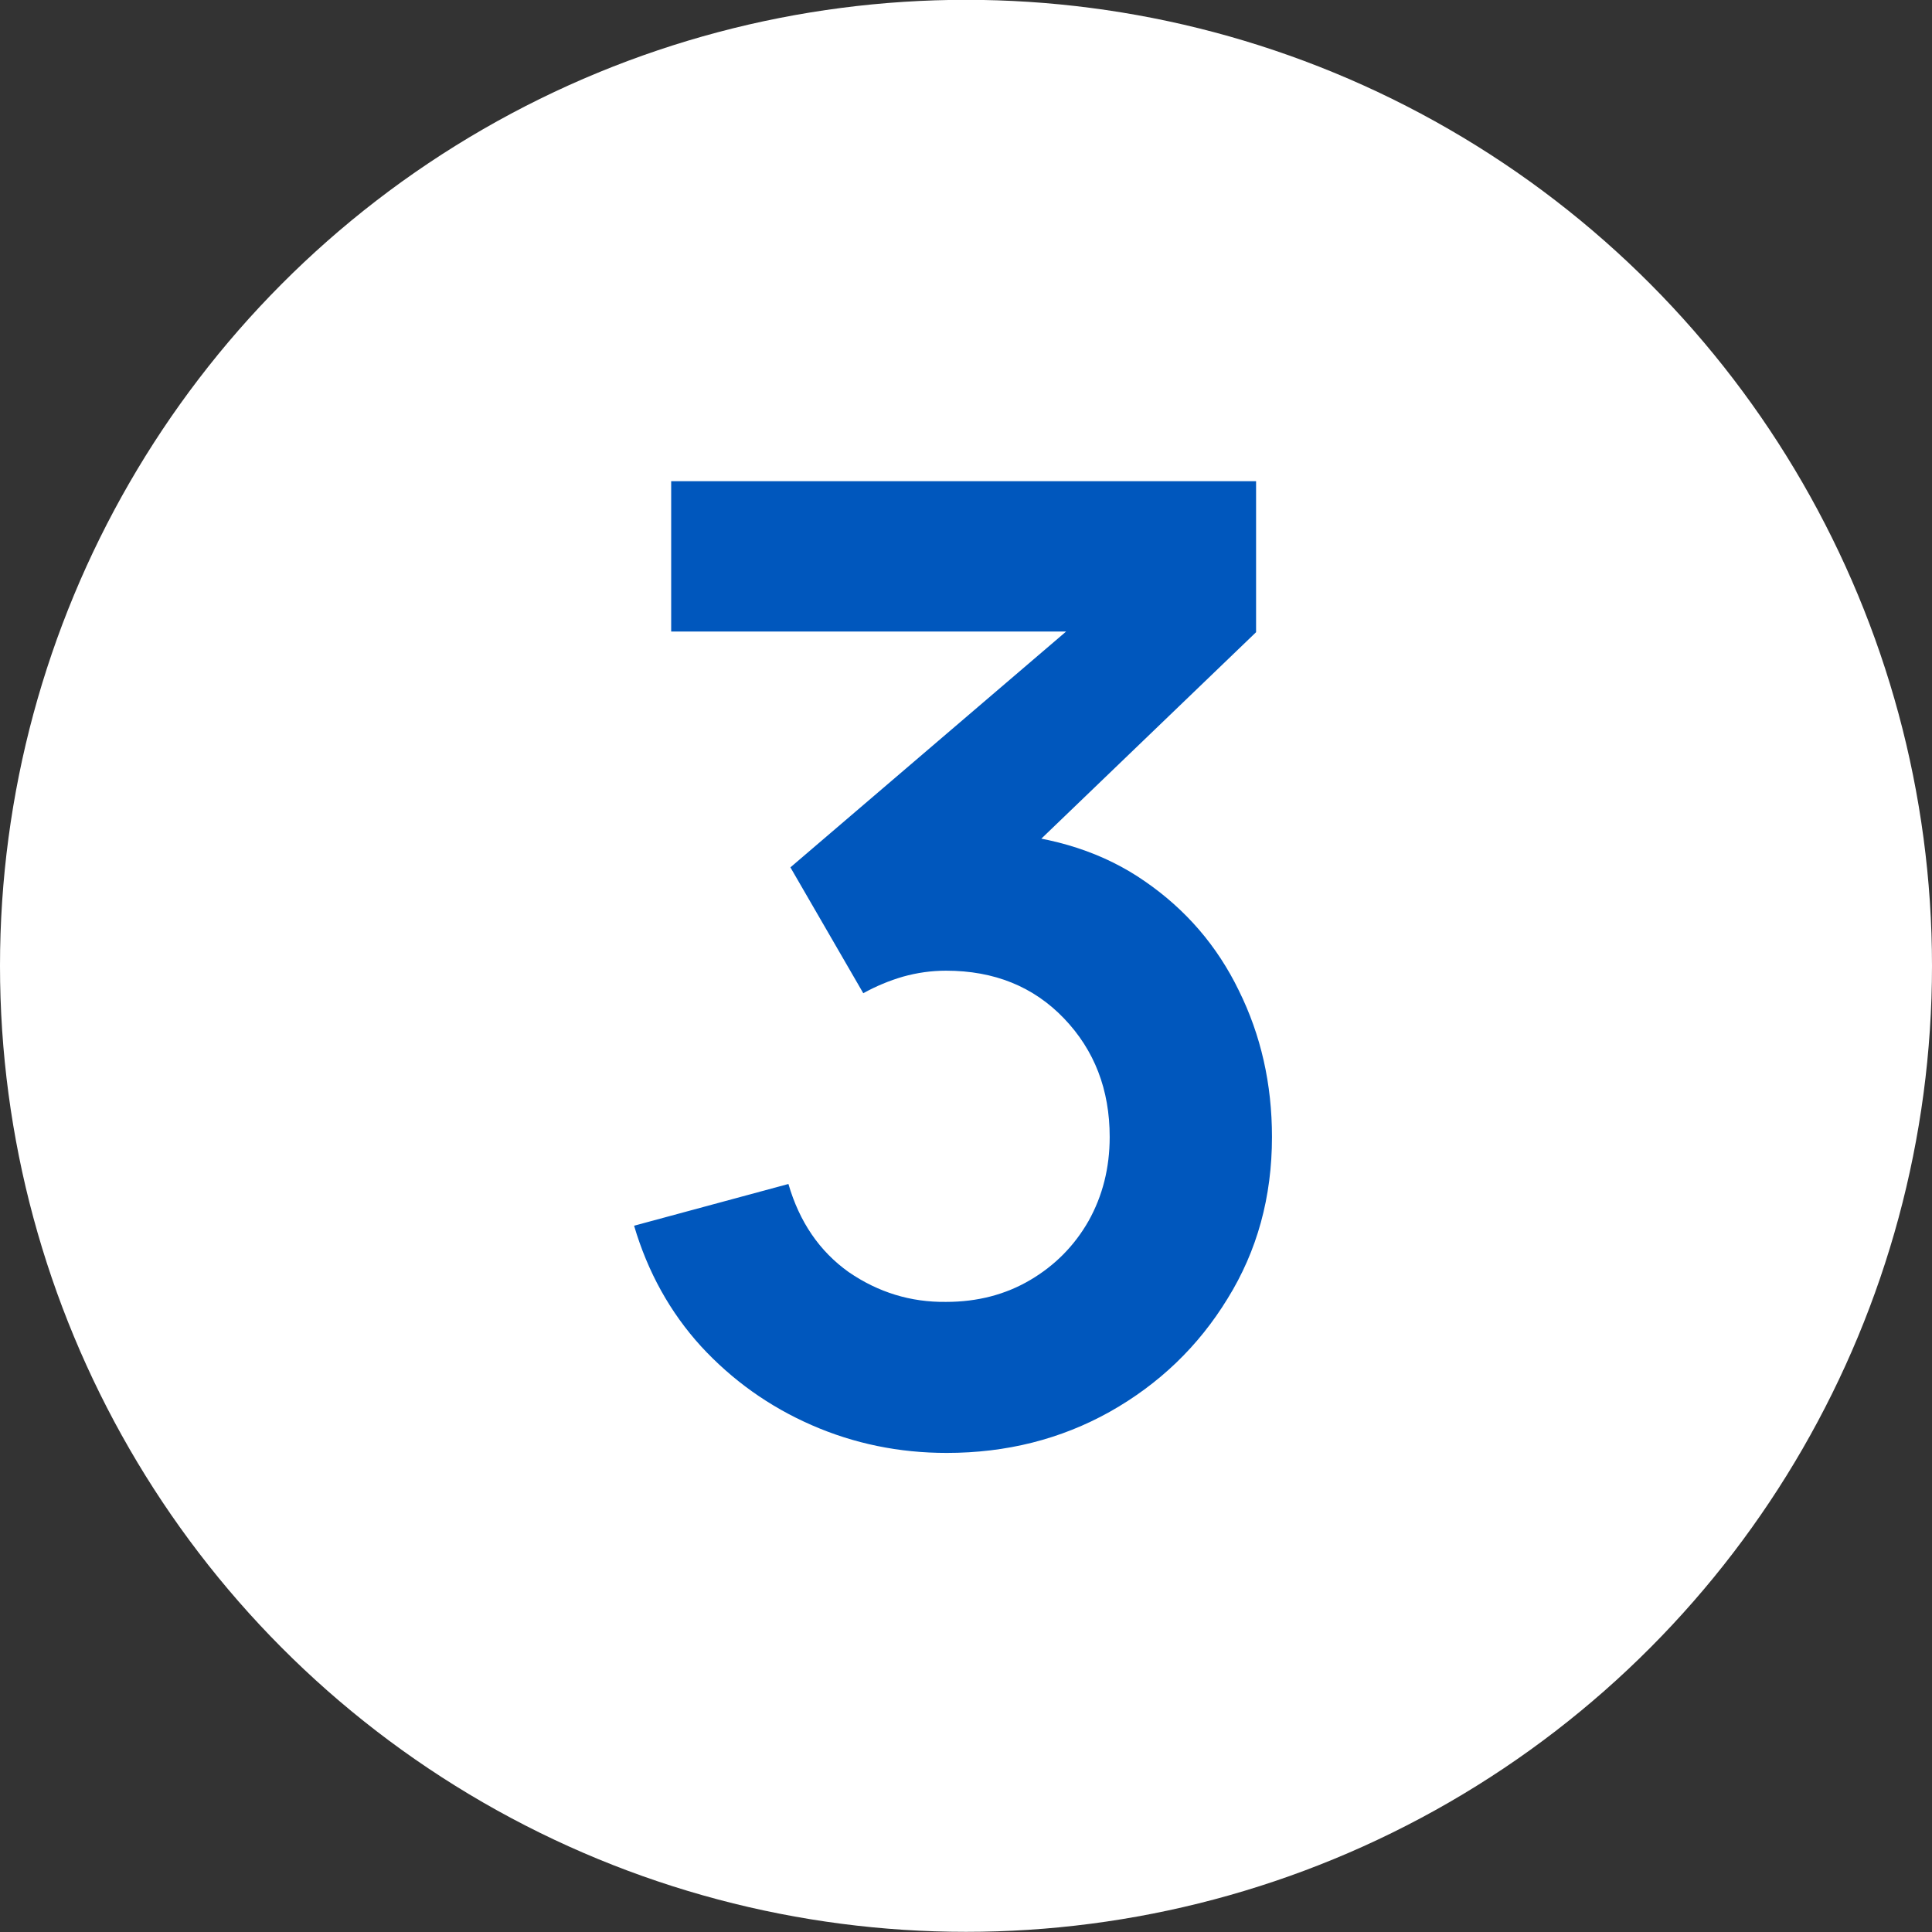
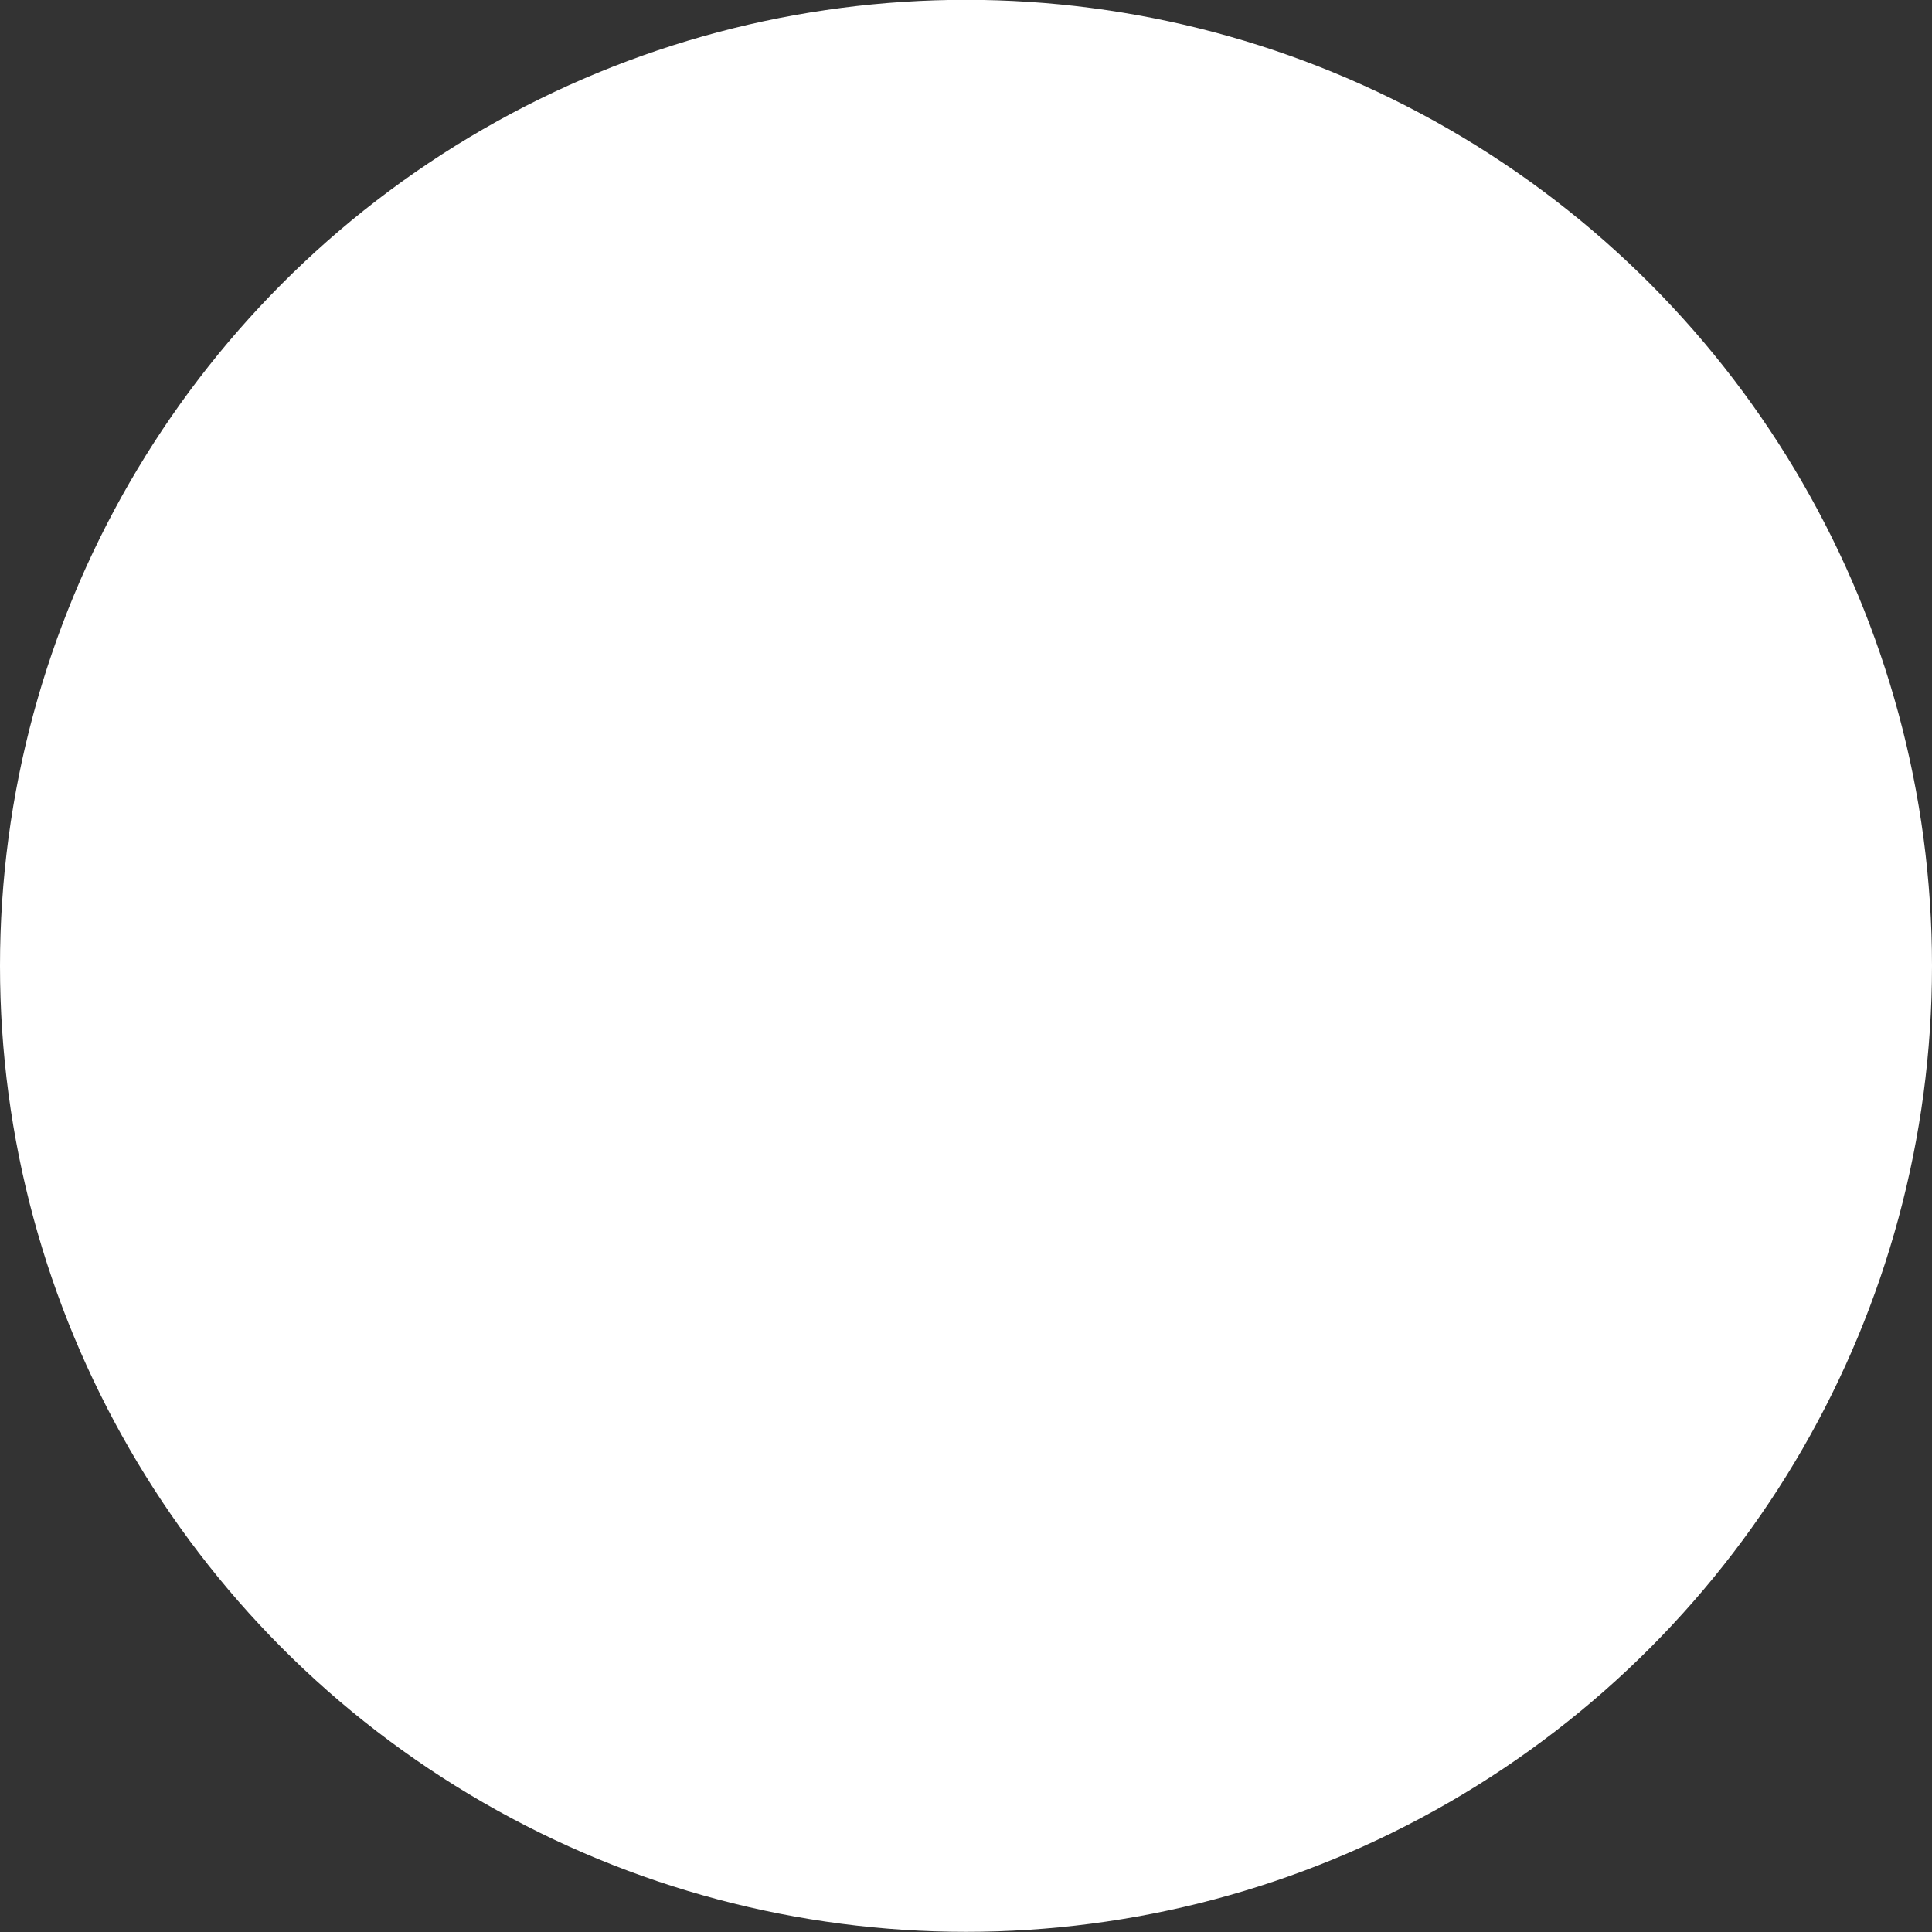
<svg xmlns="http://www.w3.org/2000/svg" width="35" height="35" viewBox="0 0 35 35" fill="none">
  <rect x="0" y="0" width="35" height="35" fill="#333333" stroke="none" />
  <circle cx="17.5" cy="17.497" r="17.5" fill="white" />
-   <path d="M17.151 26.321C16.287 26.321 15.471 26.153 14.703 25.817C13.935 25.481 13.267 25.005 12.699 24.389C12.139 23.773 11.735 23.045 11.487 22.205L14.283 21.449C14.483 22.137 14.847 22.669 15.375 23.045C15.911 23.413 16.499 23.593 17.139 23.585C17.707 23.585 18.215 23.453 18.663 23.189C19.111 22.925 19.463 22.569 19.719 22.121C19.975 21.665 20.103 21.157 20.103 20.597C20.103 19.741 19.827 19.025 19.275 18.449C18.723 17.873 18.011 17.585 17.139 17.585C16.875 17.585 16.615 17.621 16.359 17.693C16.111 17.765 15.871 17.865 15.639 17.993L14.319 15.713L20.127 10.745L20.379 11.441H12.159V8.717H22.755V11.453L18.087 15.941L18.063 15.089C19.111 15.161 20.003 15.453 20.739 15.965C21.483 16.477 22.051 17.137 22.443 17.945C22.843 18.753 23.043 19.637 23.043 20.597C23.043 21.685 22.775 22.661 22.239 23.525C21.711 24.389 20.999 25.073 20.103 25.577C19.215 26.073 18.231 26.321 17.151 26.321Z" fill="#0057BD" />
</svg>